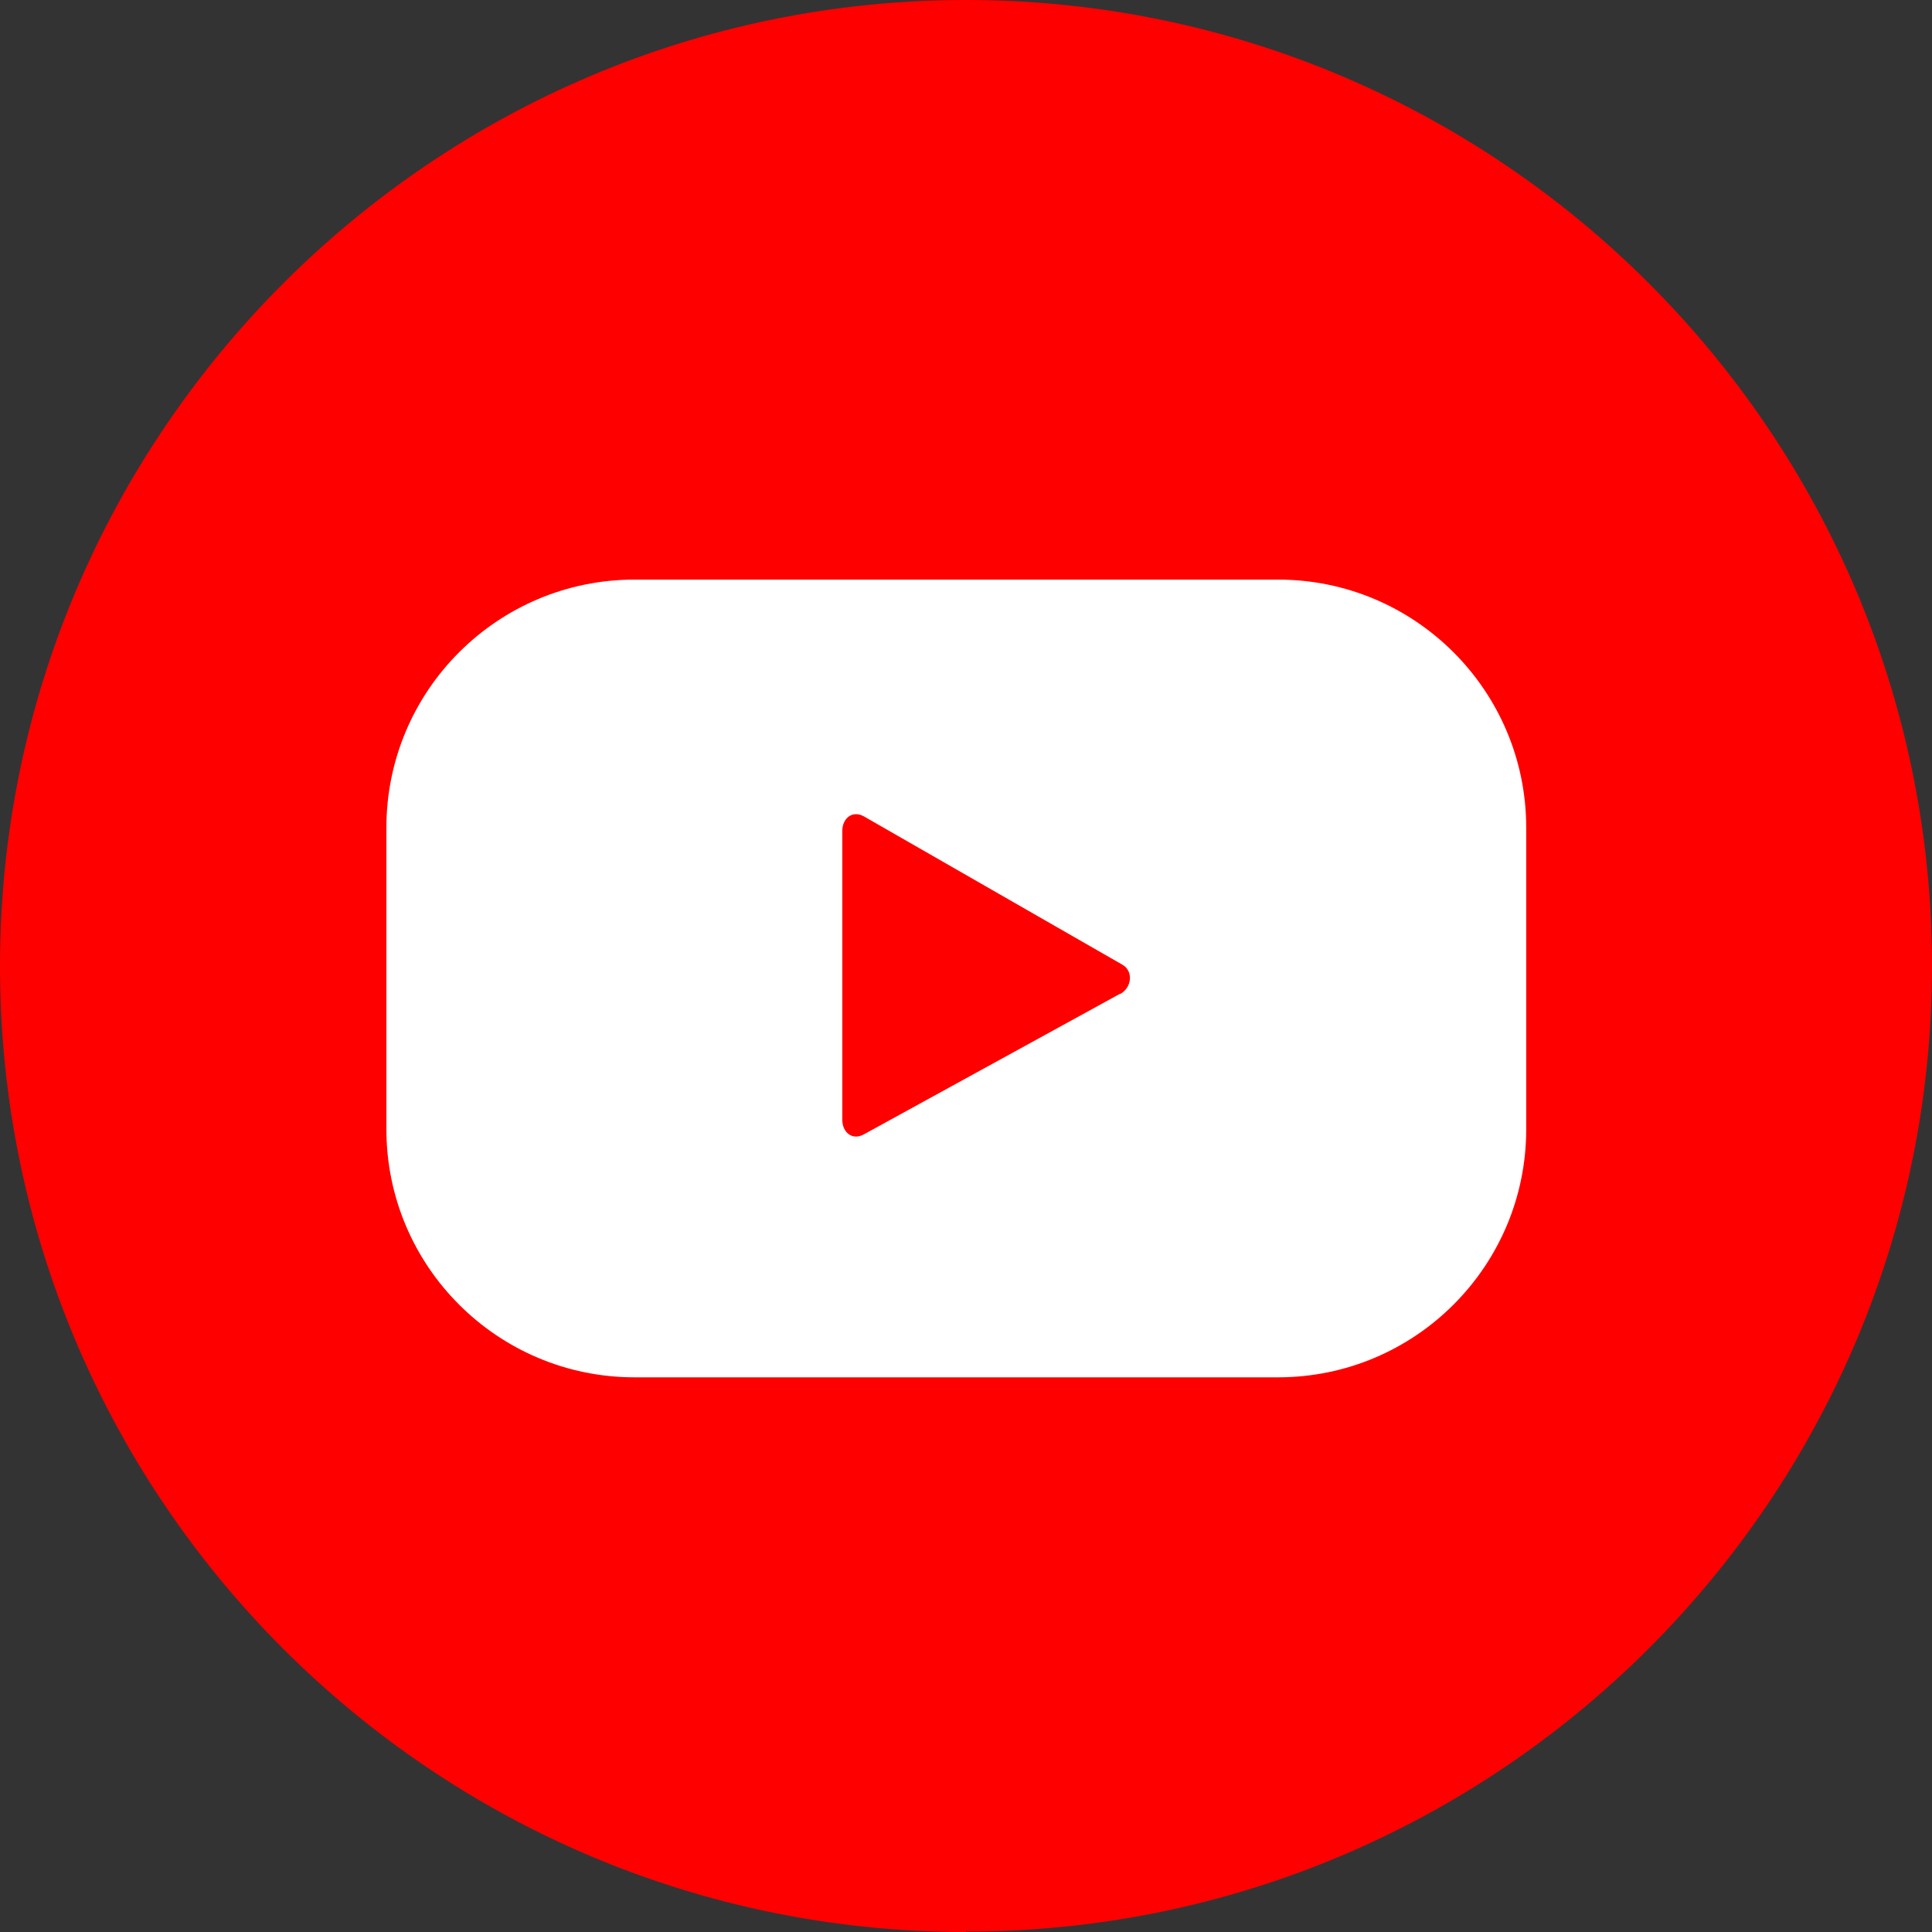
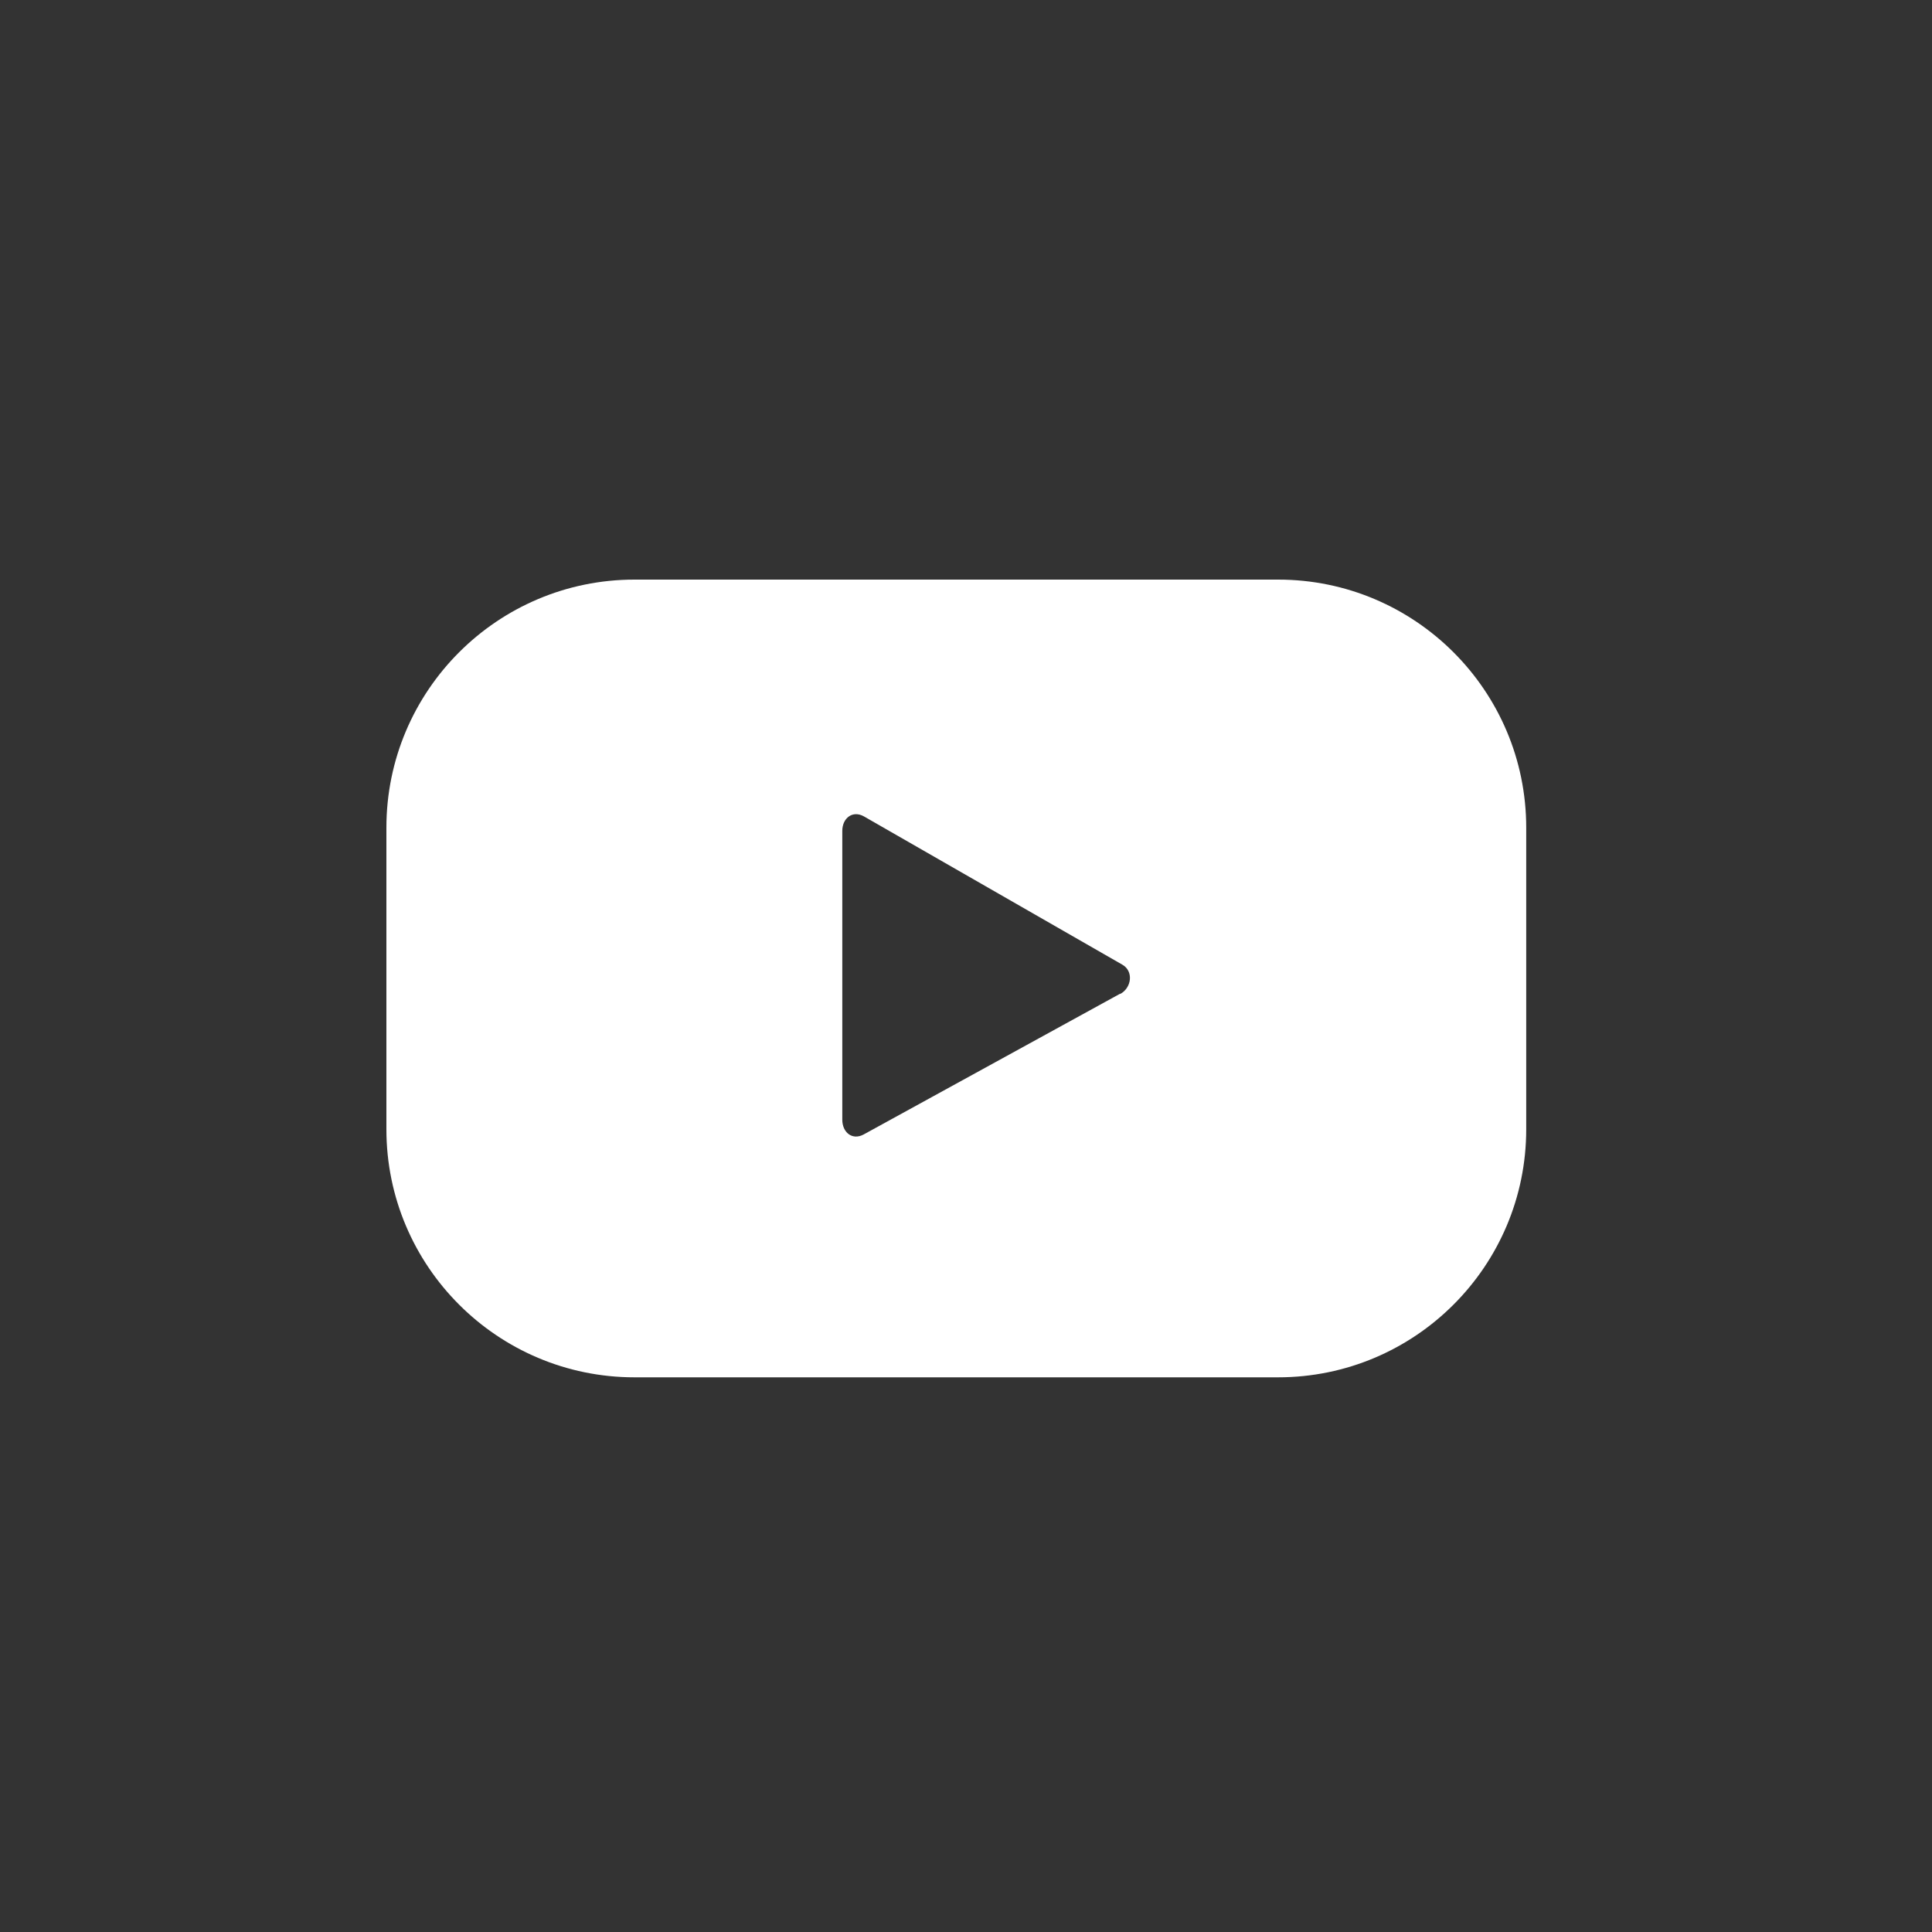
<svg xmlns="http://www.w3.org/2000/svg" width="30" height="30" viewBox="0 0 30 30" fill="none">
  <rect x="0" y="0" width="30" height="30" fill="#333333" stroke="none" />
-   <path d="M15 30C6.728 30 0 23.273 0 15.003C0 6.732 6.728 0 15 0C23.272 0 30 6.727 30 14.997C30 23.268 23.272 29.994 15 29.994V30Z" fill="#FF0000" />
  <path d="M23.699 12.852C23.699 10.726 21.973 9 19.846 9H9.853C7.726 9 6 10.726 6 12.852V17.535C6 19.661 7.726 21.387 9.853 21.387H19.846C21.973 21.387 23.699 19.661 23.699 17.535V12.852ZM17.394 15.43L13.409 17.617C13.233 17.71 13.079 17.584 13.079 17.386V12.902C13.079 12.704 13.239 12.578 13.415 12.677L17.427 14.979C17.603 15.078 17.576 15.336 17.394 15.435V15.43Z" fill="white" />
</svg>